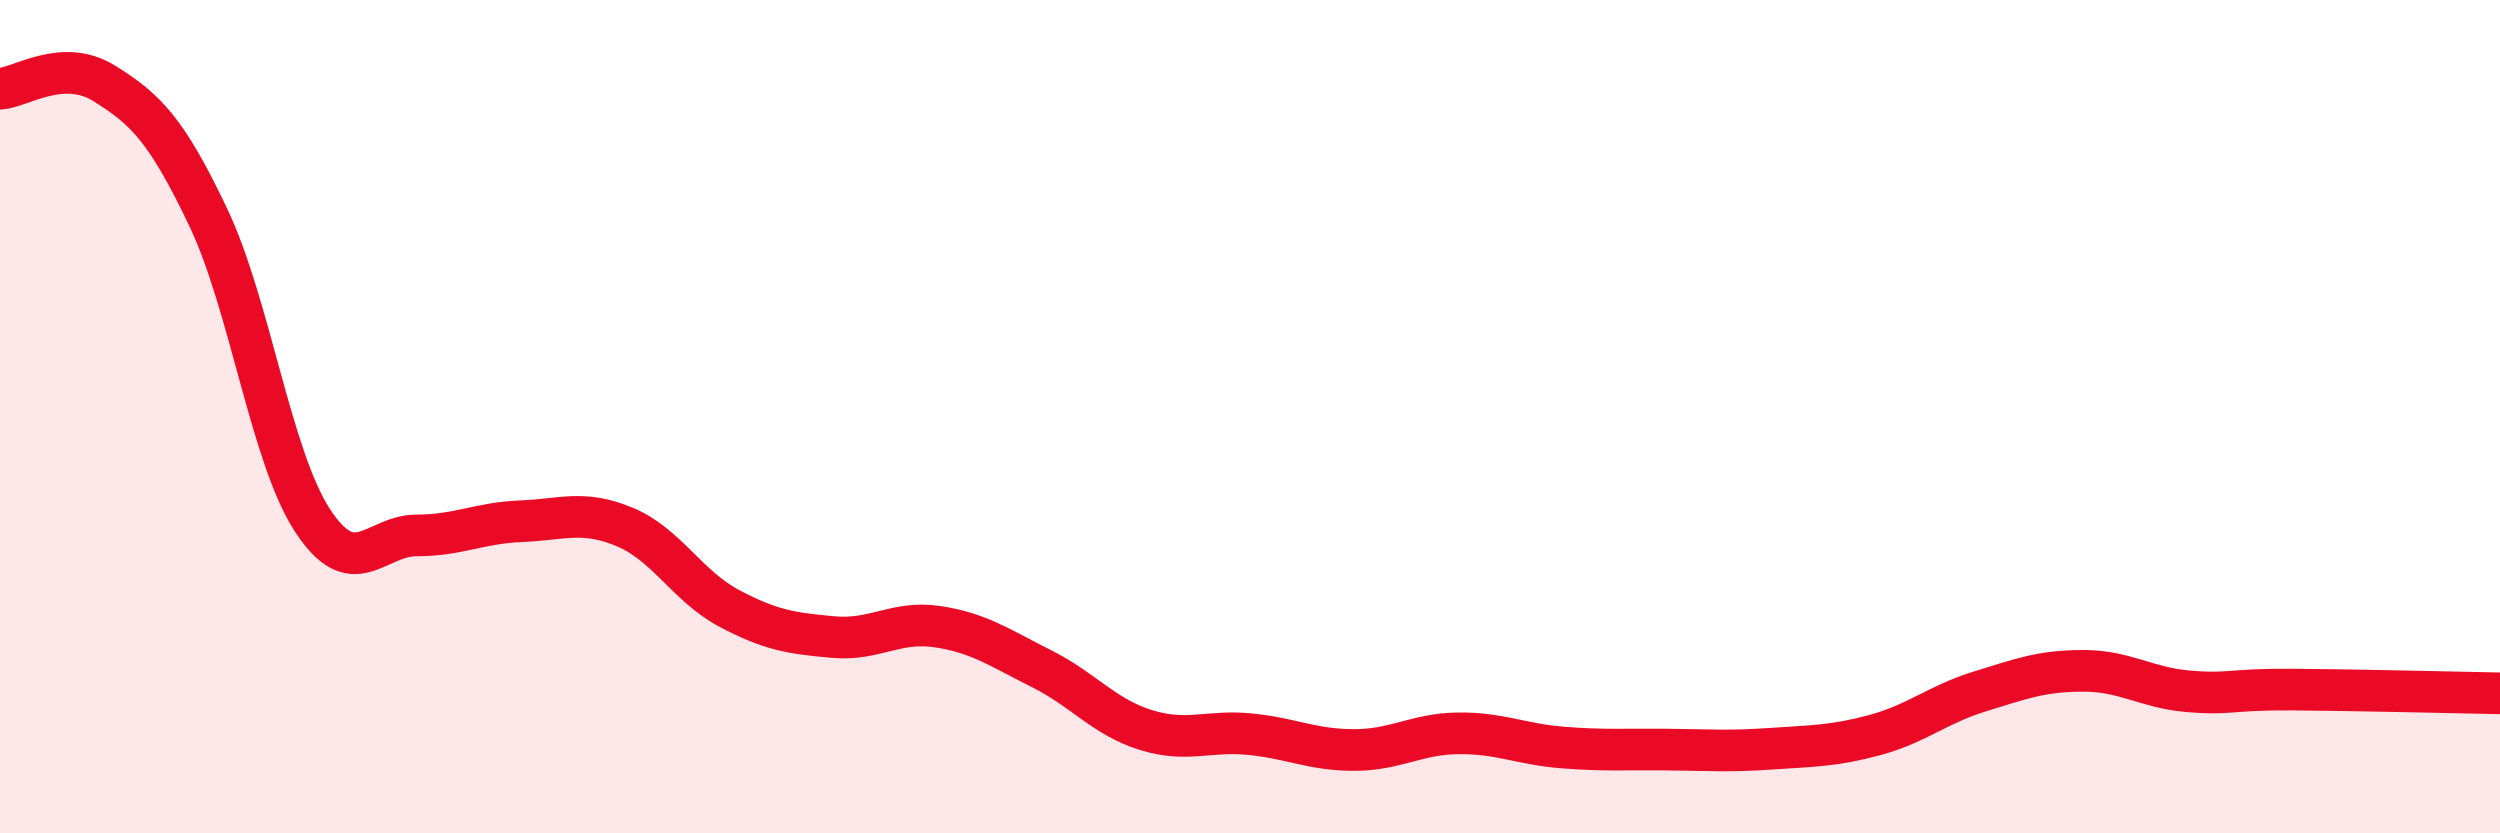
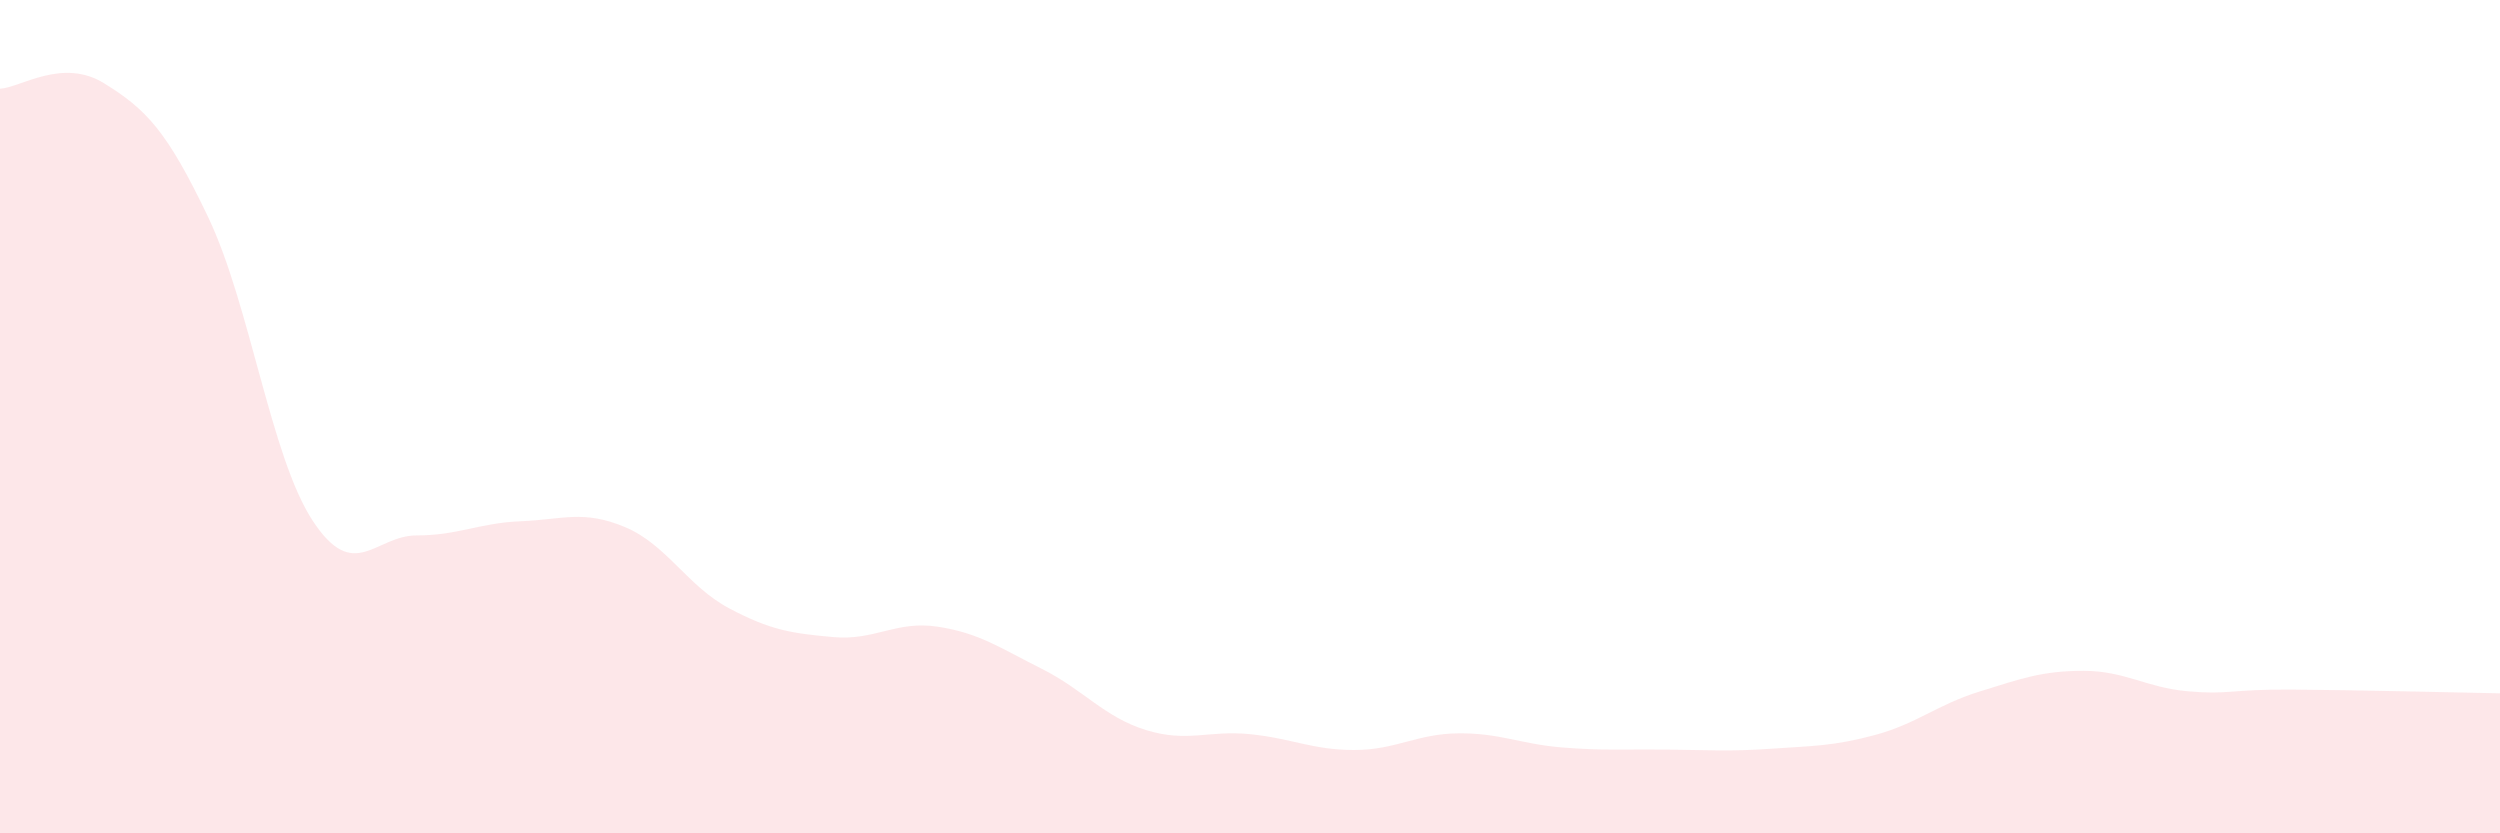
<svg xmlns="http://www.w3.org/2000/svg" width="60" height="20" viewBox="0 0 60 20">
-   <path d="M 0,2.13 C 0.5,2.1 1.5,1.38 2.5,2 C 3.5,2.62 4,3.12 5,5.22 C 6,7.32 6.5,10.96 7.5,12.49 C 8.5,14.02 9,12.85 10,12.85 C 11,12.85 11.5,12.55 12.5,12.51 C 13.5,12.47 14,12.23 15,12.65 C 16,13.07 16.5,14.07 17.5,14.6 C 18.5,15.13 19,15.2 20,15.29 C 21,15.38 21.5,14.89 22.5,15.04 C 23.5,15.19 24,15.55 25,16.05 C 26,16.55 26.5,17.21 27.5,17.52 C 28.5,17.83 29,17.52 30,17.62 C 31,17.72 31.5,18 32.5,18 C 33.5,18 34,17.61 35,17.6 C 36,17.59 36.5,17.86 37.5,17.94 C 38.5,18.02 39,17.98 40,17.99 C 41,18 41.5,18.04 42.5,17.97 C 43.5,17.9 44,17.91 45,17.64 C 46,17.37 46.5,16.91 47.5,16.6 C 48.5,16.29 49,16.1 50,16.1 C 51,16.1 51.5,16.5 52.5,16.59 C 53.5,16.68 53.5,16.54 55,16.55 C 56.5,16.56 59,16.62 60,16.64L60 20L0 20Z" fill="#EB0A25" opacity="0.1" stroke-linecap="round" stroke-linejoin="round" />
-   <path d="M 0,2.13 C 0.5,2.1 1.5,1.38 2.5,2 C 3.5,2.62 4,3.12 5,5.22 C 6,7.32 6.5,10.96 7.5,12.49 C 8.5,14.02 9,12.85 10,12.85 C 11,12.85 11.5,12.55 12.5,12.51 C 13.5,12.47 14,12.23 15,12.65 C 16,13.07 16.5,14.07 17.5,14.6 C 18.5,15.13 19,15.2 20,15.29 C 21,15.38 21.5,14.89 22.5,15.04 C 23.5,15.19 24,15.55 25,16.05 C 26,16.55 26.5,17.21 27.5,17.52 C 28.5,17.83 29,17.52 30,17.62 C 31,17.72 31.5,18 32.5,18 C 33.5,18 34,17.61 35,17.6 C 36,17.59 36.5,17.86 37.5,17.94 C 38.5,18.02 39,17.98 40,17.99 C 41,18 41.5,18.04 42.5,17.97 C 43.5,17.9 44,17.91 45,17.64 C 46,17.37 46.5,16.91 47.5,16.6 C 48.5,16.29 49,16.1 50,16.1 C 51,16.1 51.5,16.5 52.5,16.59 C 53.5,16.68 53.5,16.54 55,16.55 C 56.5,16.56 59,16.62 60,16.64" stroke="#EB0A25" stroke-width="1" fill="none" stroke-linecap="round" stroke-linejoin="round" />
+   <path d="M 0,2.13 C 0.5,2.1 1.5,1.38 2.5,2 C 3.5,2.62 4,3.12 5,5.22 C 6,7.32 6.5,10.96 7.5,12.49 C 8.5,14.02 9,12.85 10,12.85 C 11,12.85 11.5,12.55 12.5,12.51 C 13.5,12.47 14,12.23 15,12.65 C 16,13.07 16.5,14.07 17.5,14.6 C 18.5,15.13 19,15.2 20,15.29 C 21,15.38 21.5,14.89 22.5,15.04 C 23.5,15.19 24,15.55 25,16.05 C 26,16.55 26.5,17.21 27.5,17.52 C 28.5,17.83 29,17.52 30,17.62 C 31,17.72 31.5,18 32.5,18 C 33.5,18 34,17.61 35,17.6 C 36,17.59 36.5,17.86 37.5,17.94 C 38.5,18.02 39,17.98 40,17.99 C 41,18 41.5,18.04 42.5,17.97 C 43.5,17.9 44,17.91 45,17.64 C 46,17.37 46.5,16.91 47.5,16.6 C 48.5,16.29 49,16.1 50,16.1 C 51,16.1 51.5,16.5 52.5,16.59 C 53.5,16.68 53.5,16.54 55,16.55 C 56.5,16.56 59,16.62 60,16.64L60 20L0 20" fill="#EB0A25" opacity="0.1" stroke-linecap="round" stroke-linejoin="round" />
</svg>